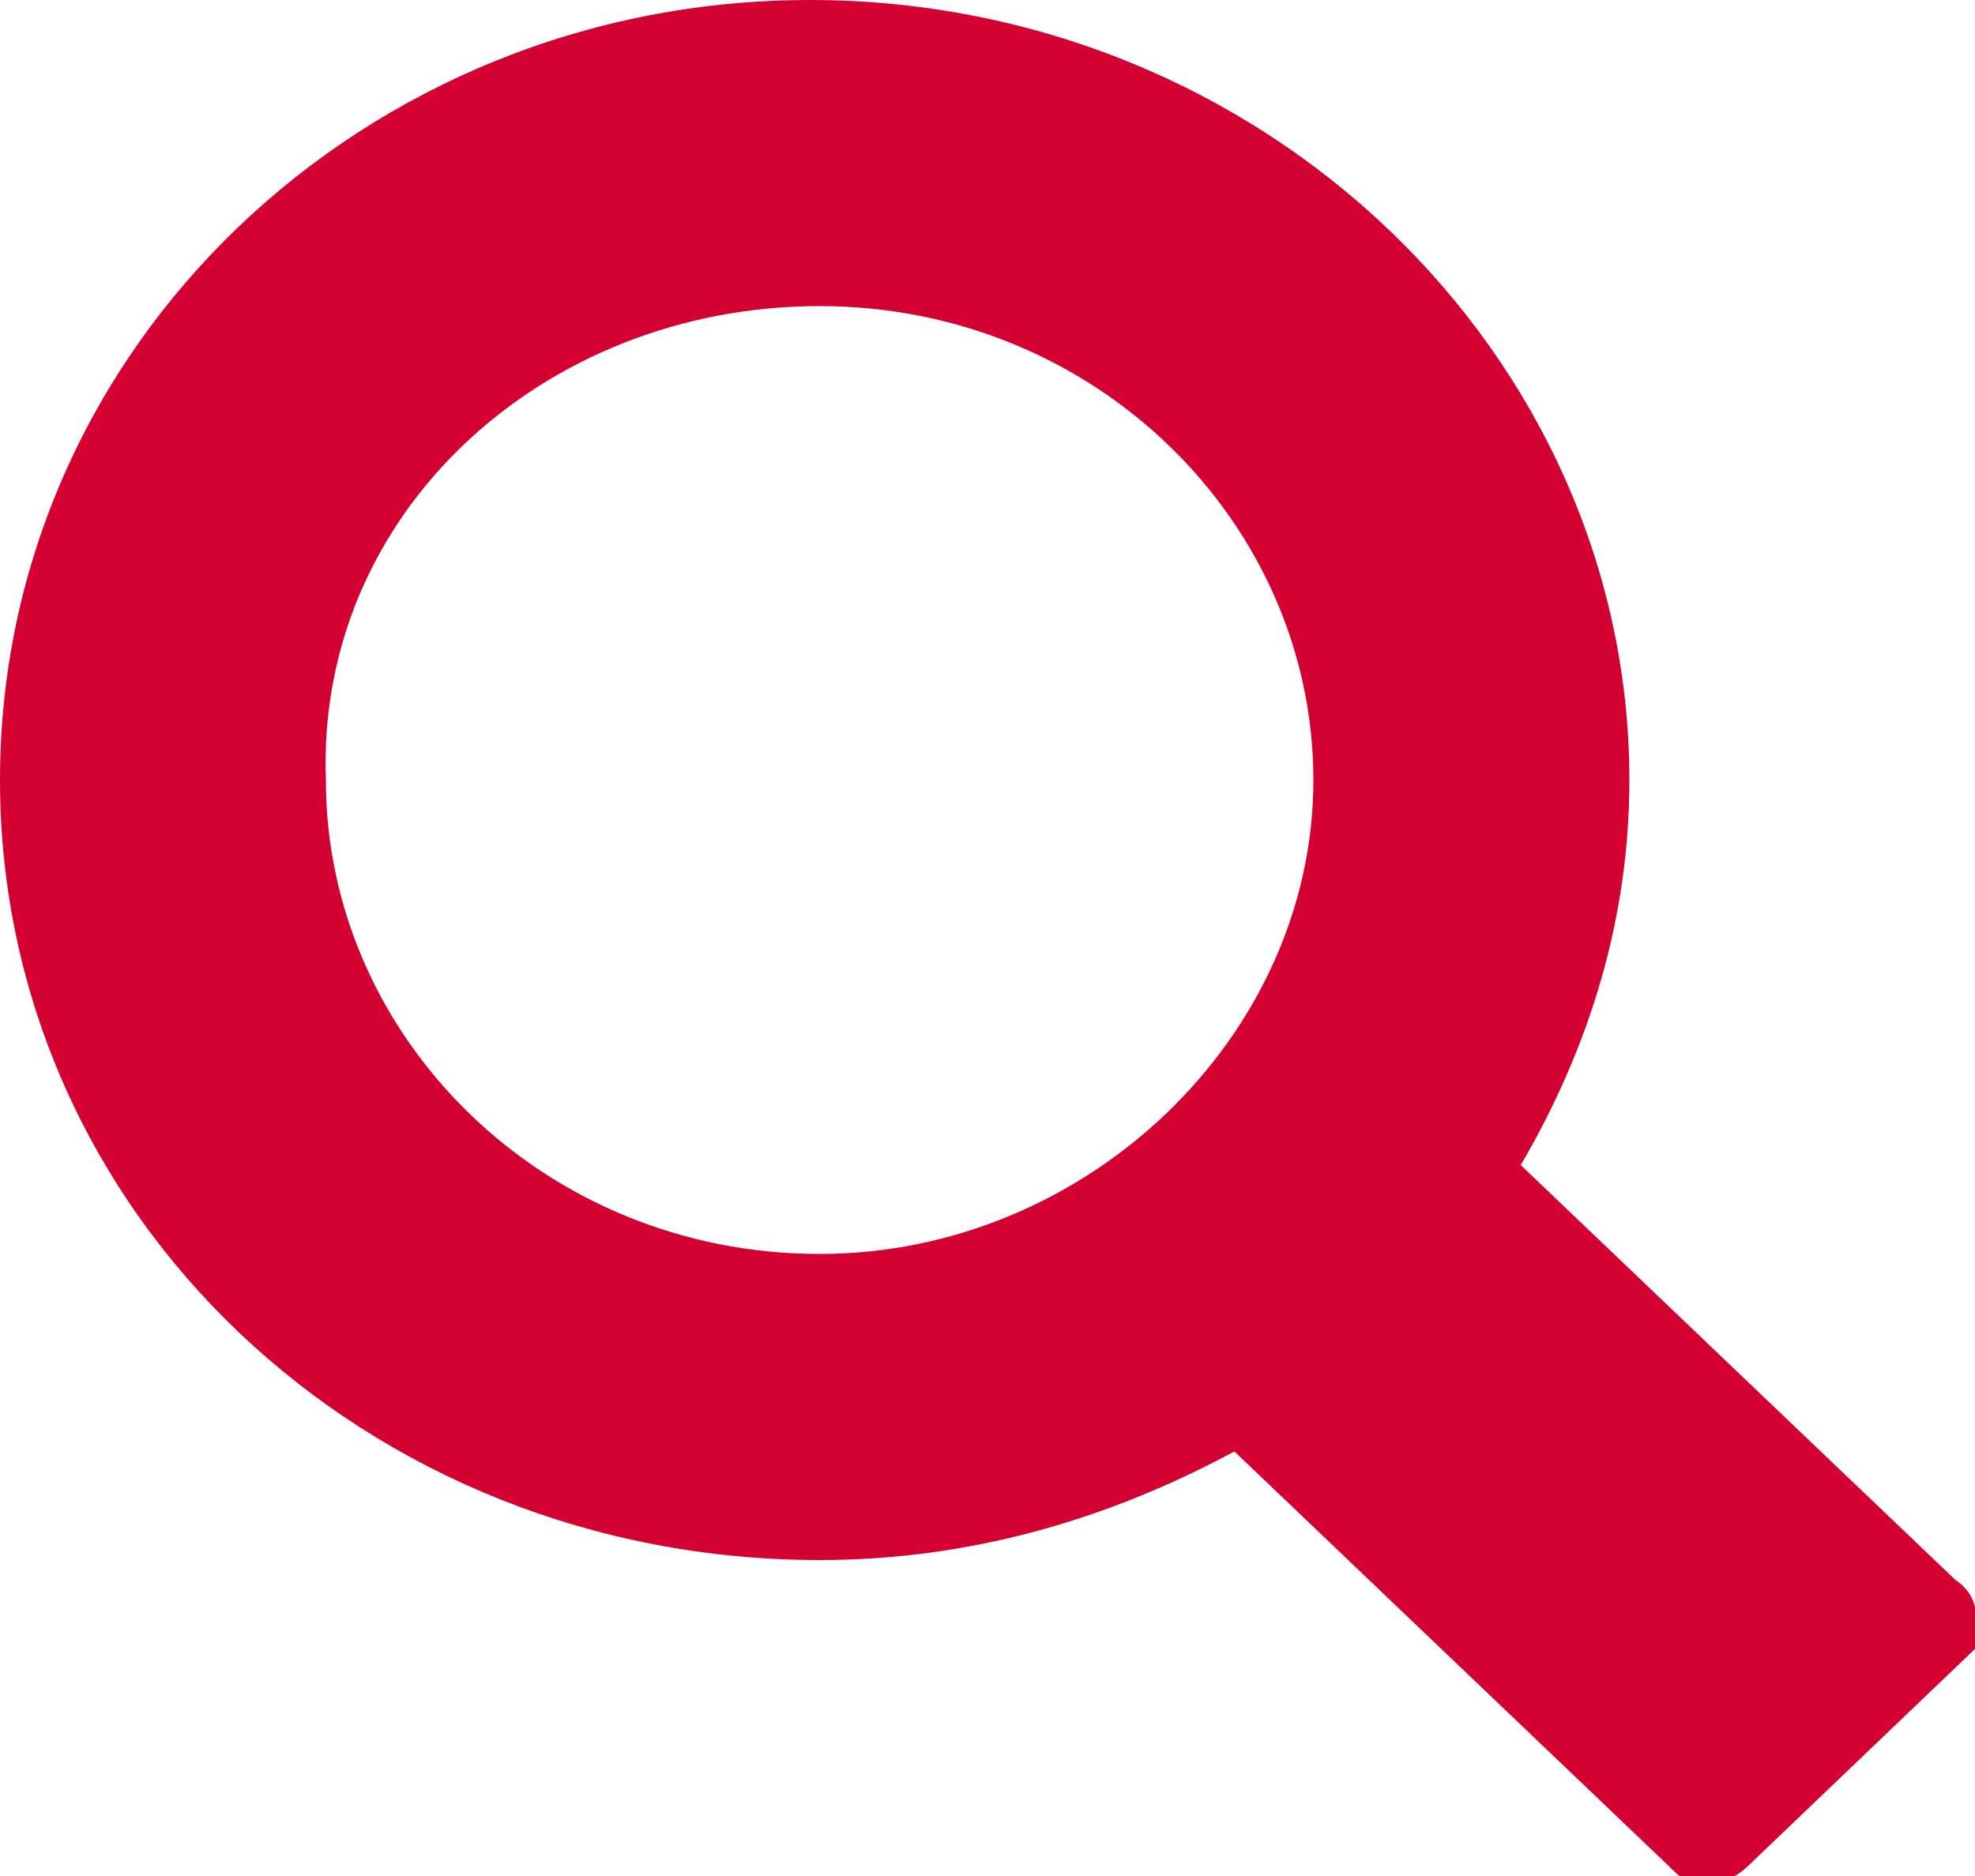
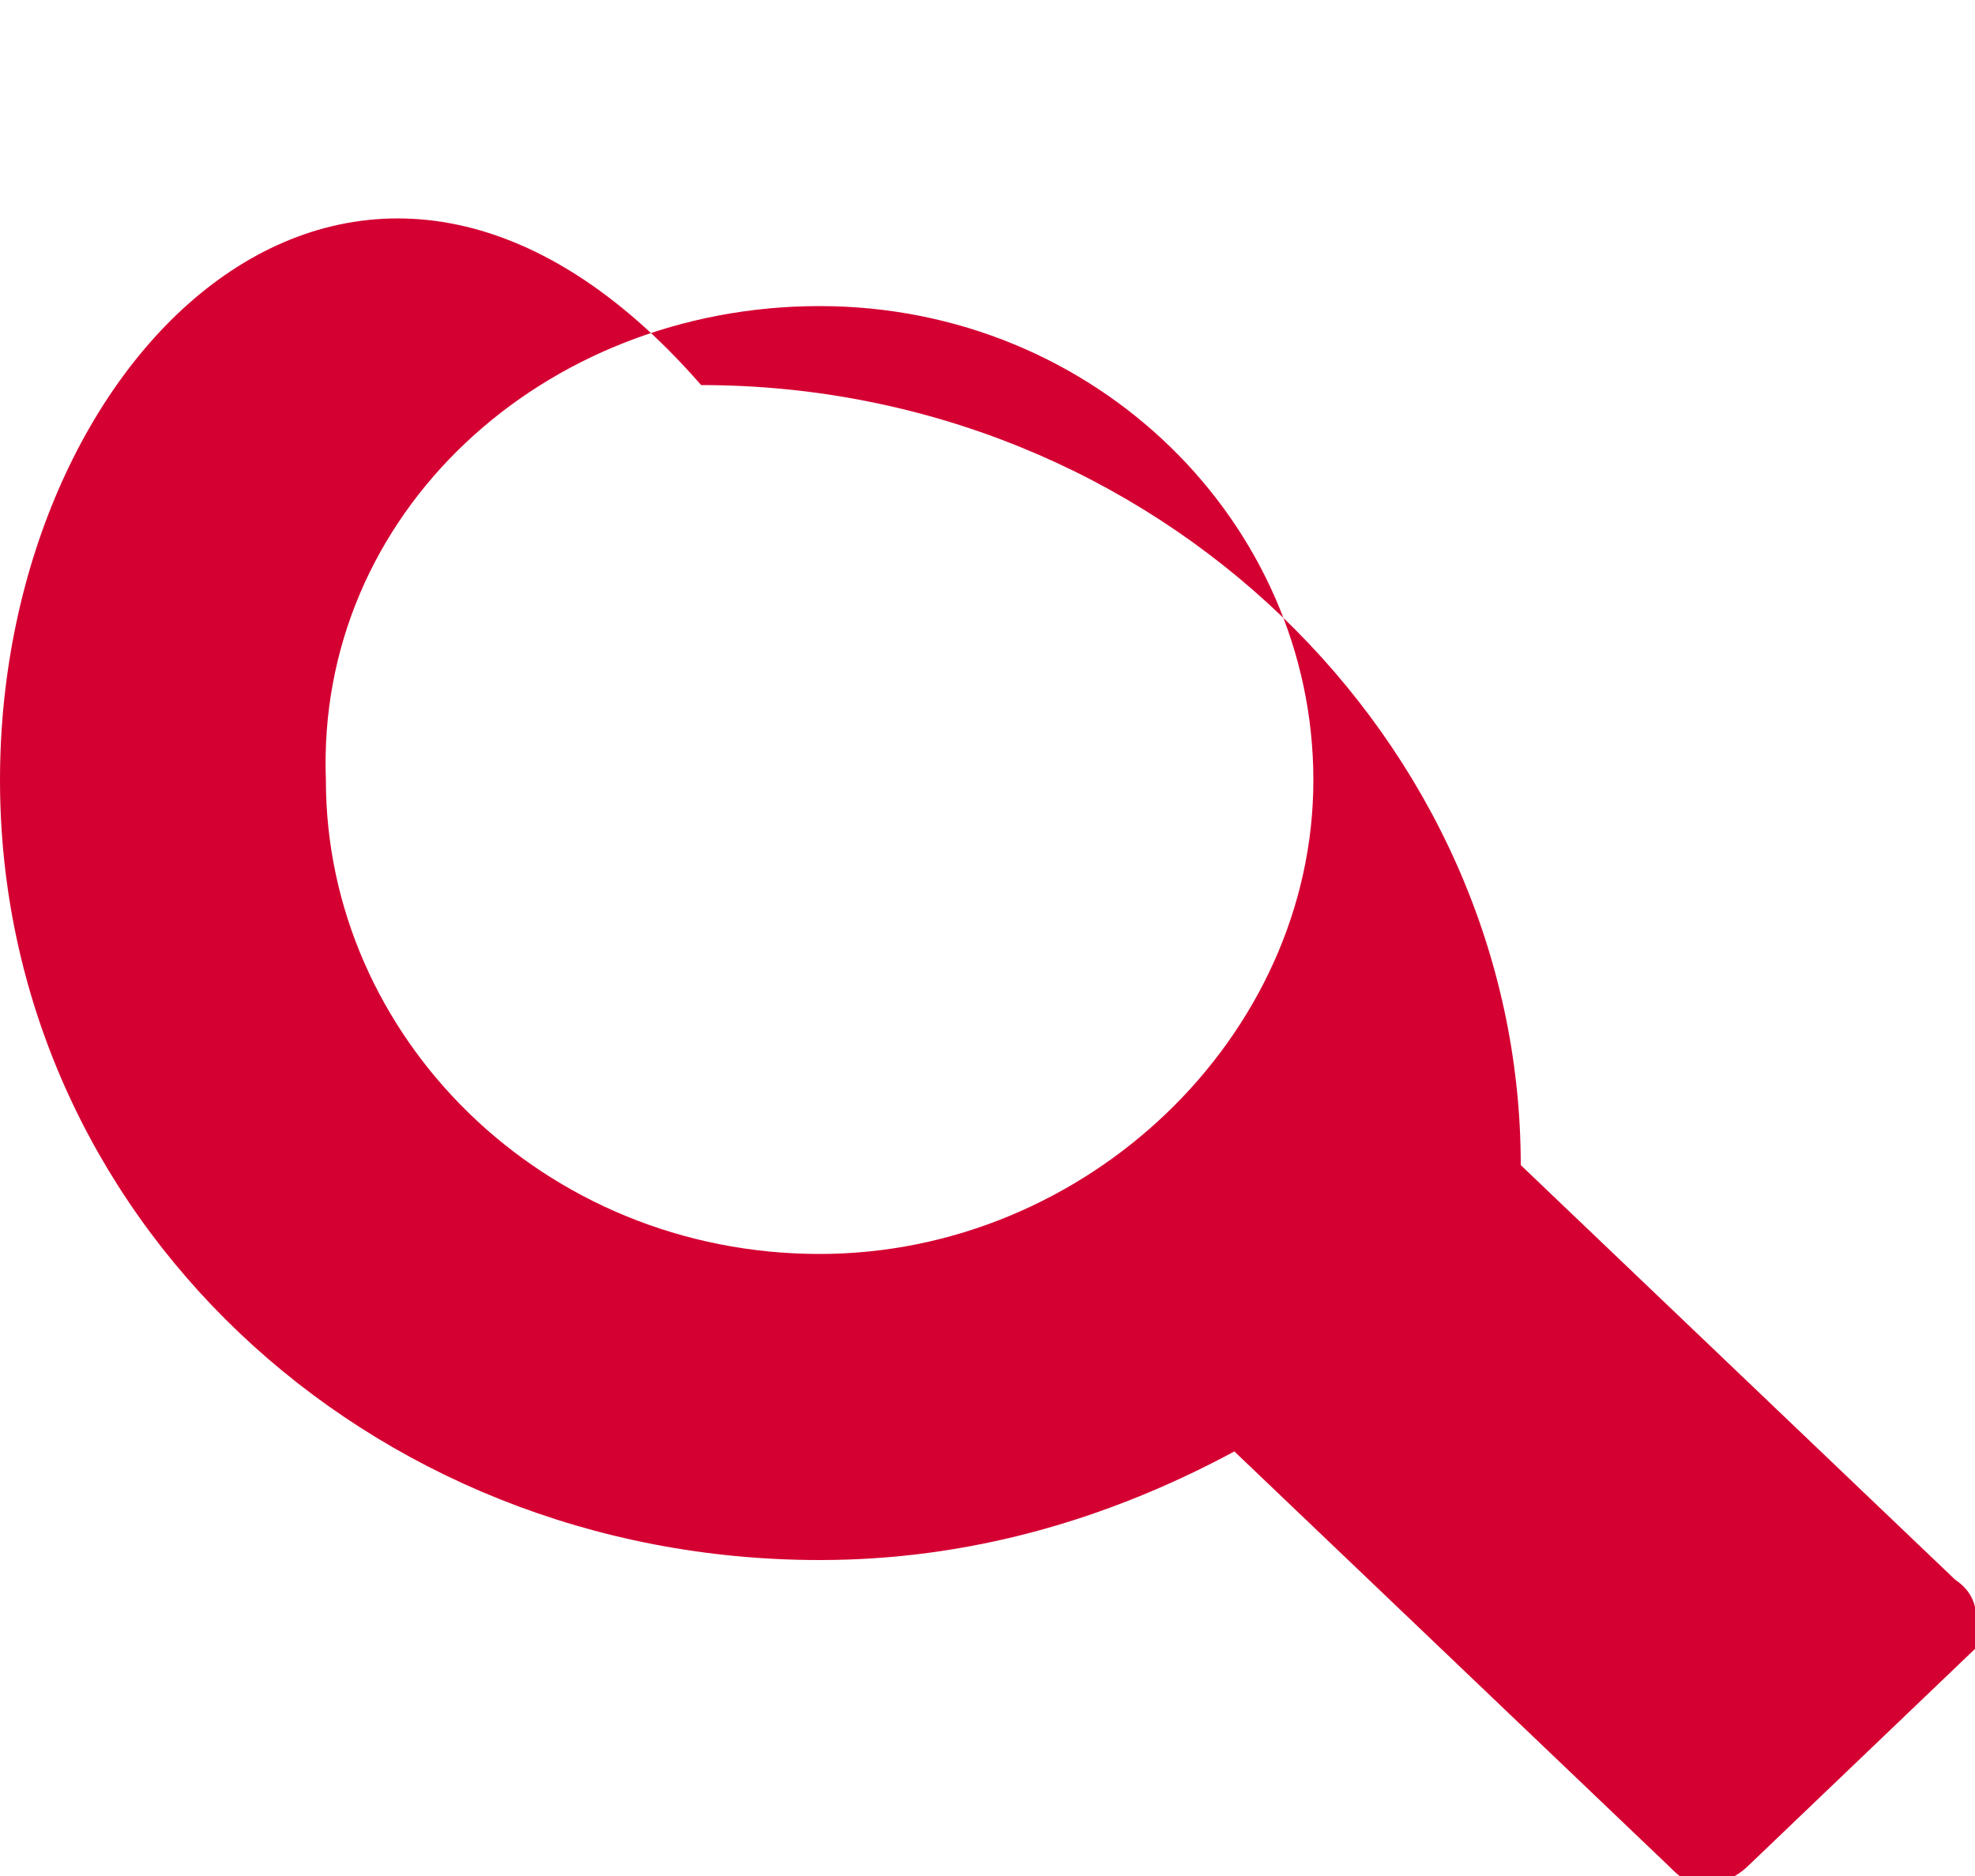
<svg xmlns="http://www.w3.org/2000/svg" version="1.1" id="Layer_1" x="0px" y="0px" viewBox="0 0 20 19" style="enable-background:new 0 0 20 19;" xml:space="preserve">
  <style type="text/css">
	.st0{fill:#D50032;}
</style>
-   <path class="st0" d="M19.8,16l-4.4-4.2c0.7-1.2,1.1-2.5,1.1-3.9c0-4.3-3.7-7.9-8.3-7.9C3.7,0,0,3.5,0,7.9s3.7,7.9,8.3,7.9  c1.5,0,2.9-0.4,4.2-1.1l4.4,4.2c0.1,0.1,0.2,0.2,0.4,0.2c0.1,0,0.3-0.1,0.4-0.2l2.3-2.2C20,16.5,20.1,16.2,19.8,16  C19.9,16,19.9,16,19.8,16z M8.3,3.1c2.8,0,5,2.2,5,4.8c0,2.6-2.3,4.8-5,4.8c-2.8,0-5-2.2-5-4.8C3.2,5.2,5.5,3.1,8.3,3.1z" />
+   <path class="st0" d="M19.8,16l-4.4-4.2c0-4.3-3.7-7.9-8.3-7.9C3.7,0,0,3.5,0,7.9s3.7,7.9,8.3,7.9  c1.5,0,2.9-0.4,4.2-1.1l4.4,4.2c0.1,0.1,0.2,0.2,0.4,0.2c0.1,0,0.3-0.1,0.4-0.2l2.3-2.2C20,16.5,20.1,16.2,19.8,16  C19.9,16,19.9,16,19.8,16z M8.3,3.1c2.8,0,5,2.2,5,4.8c0,2.6-2.3,4.8-5,4.8c-2.8,0-5-2.2-5-4.8C3.2,5.2,5.5,3.1,8.3,3.1z" />
</svg>